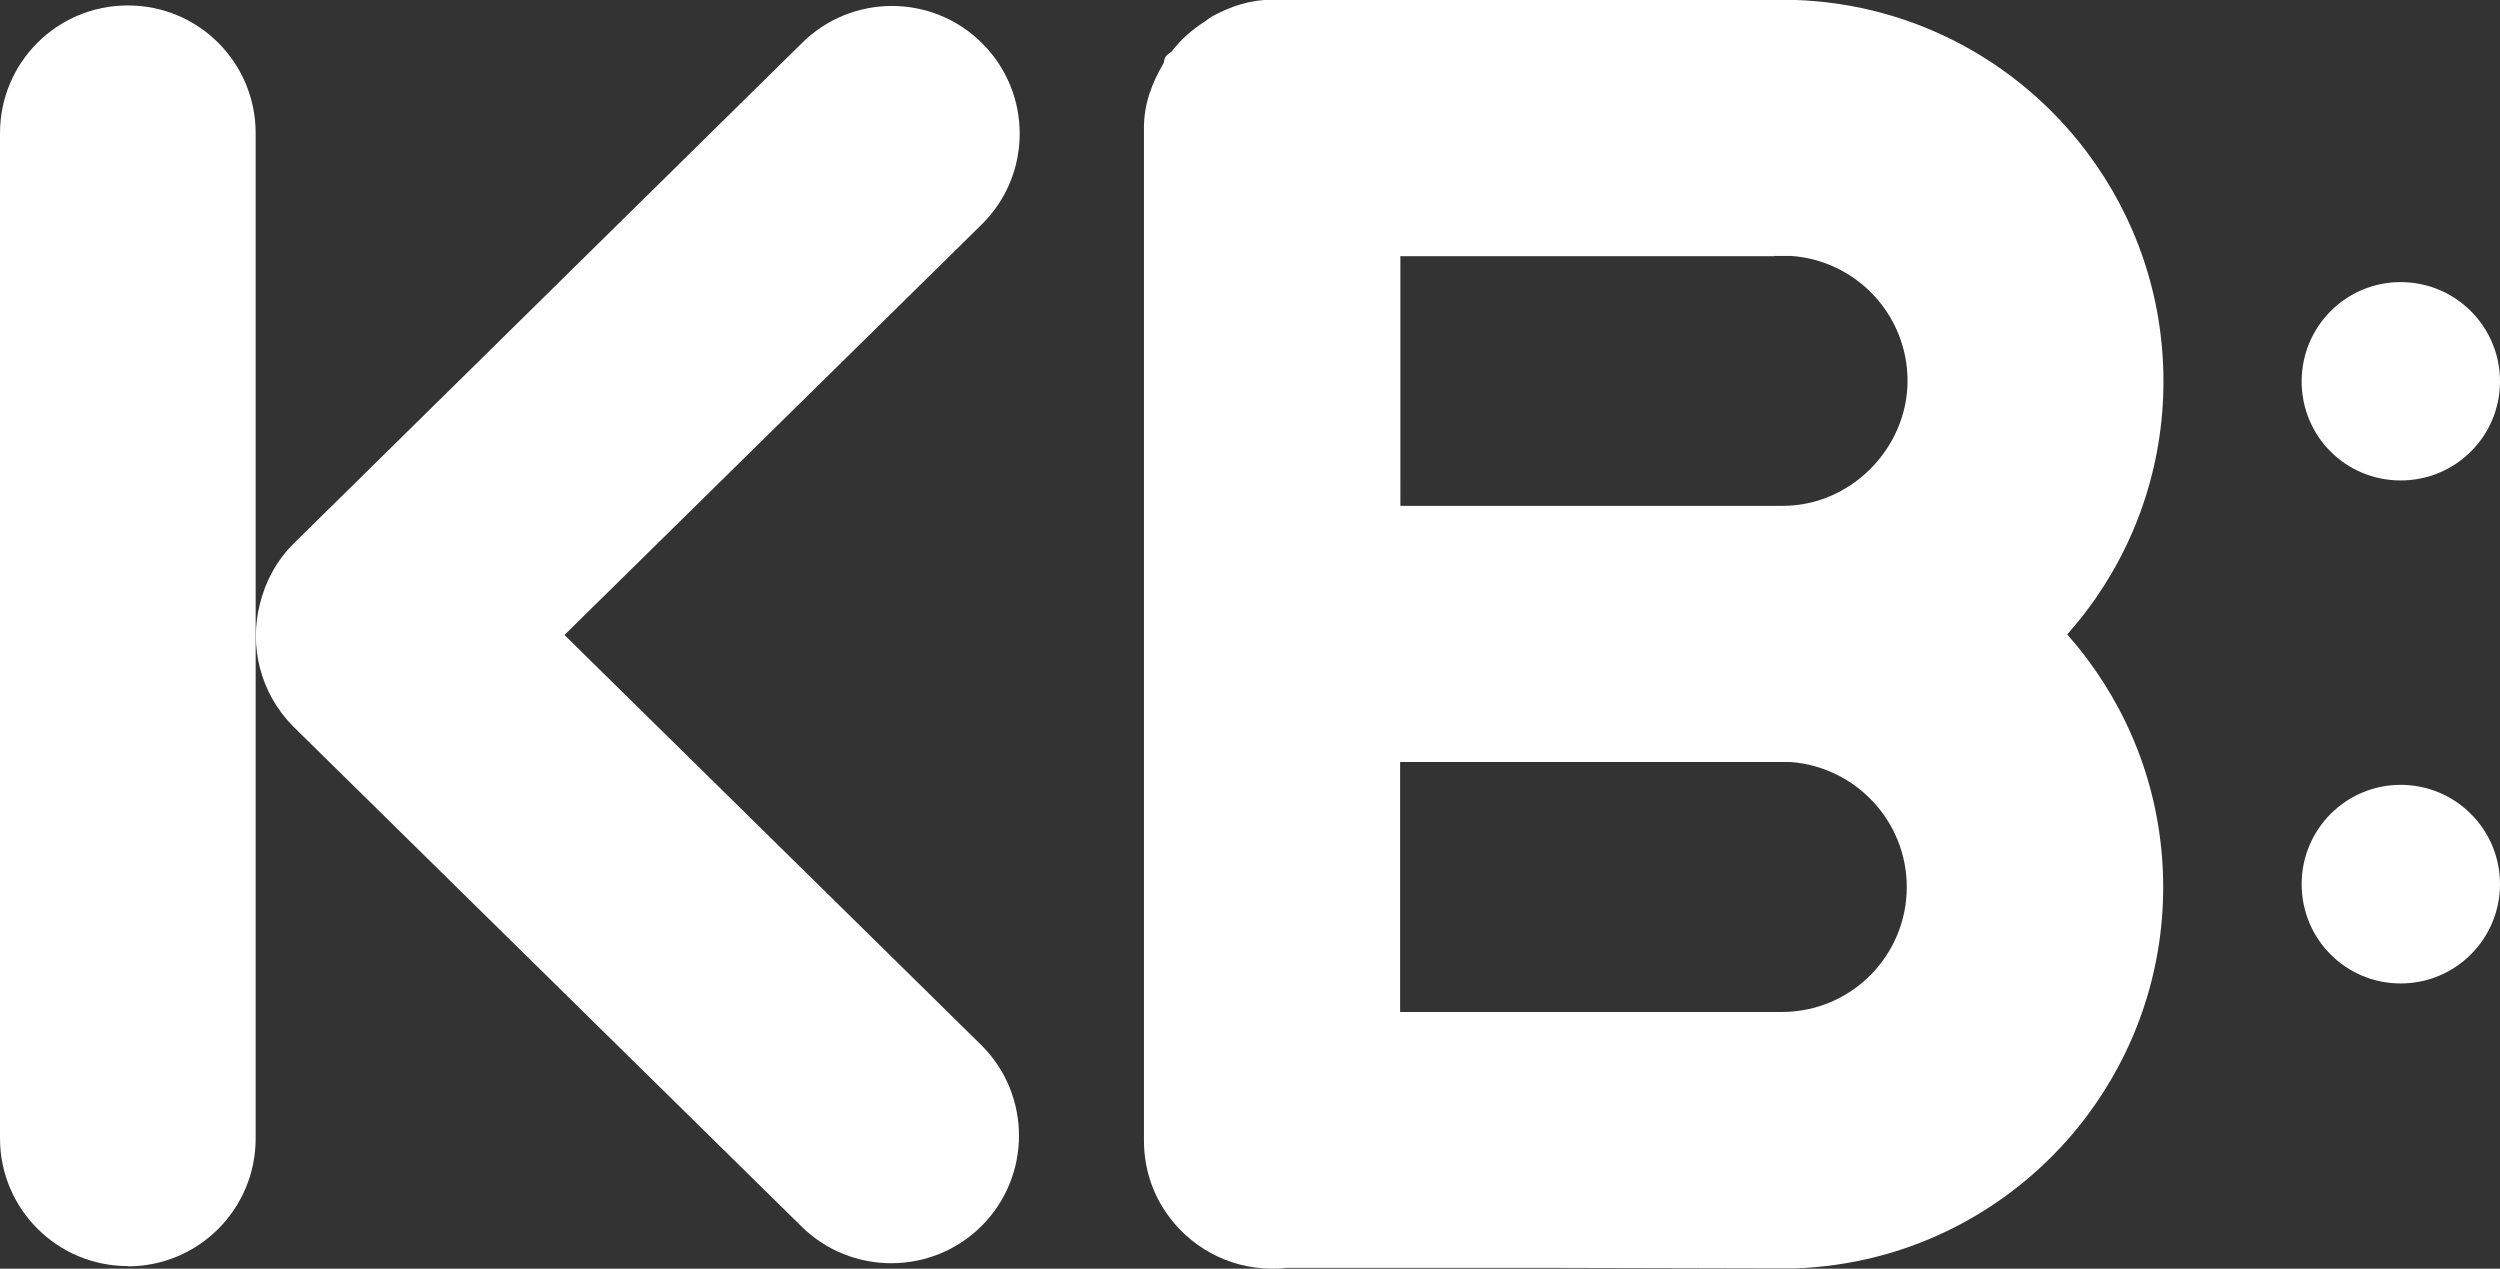
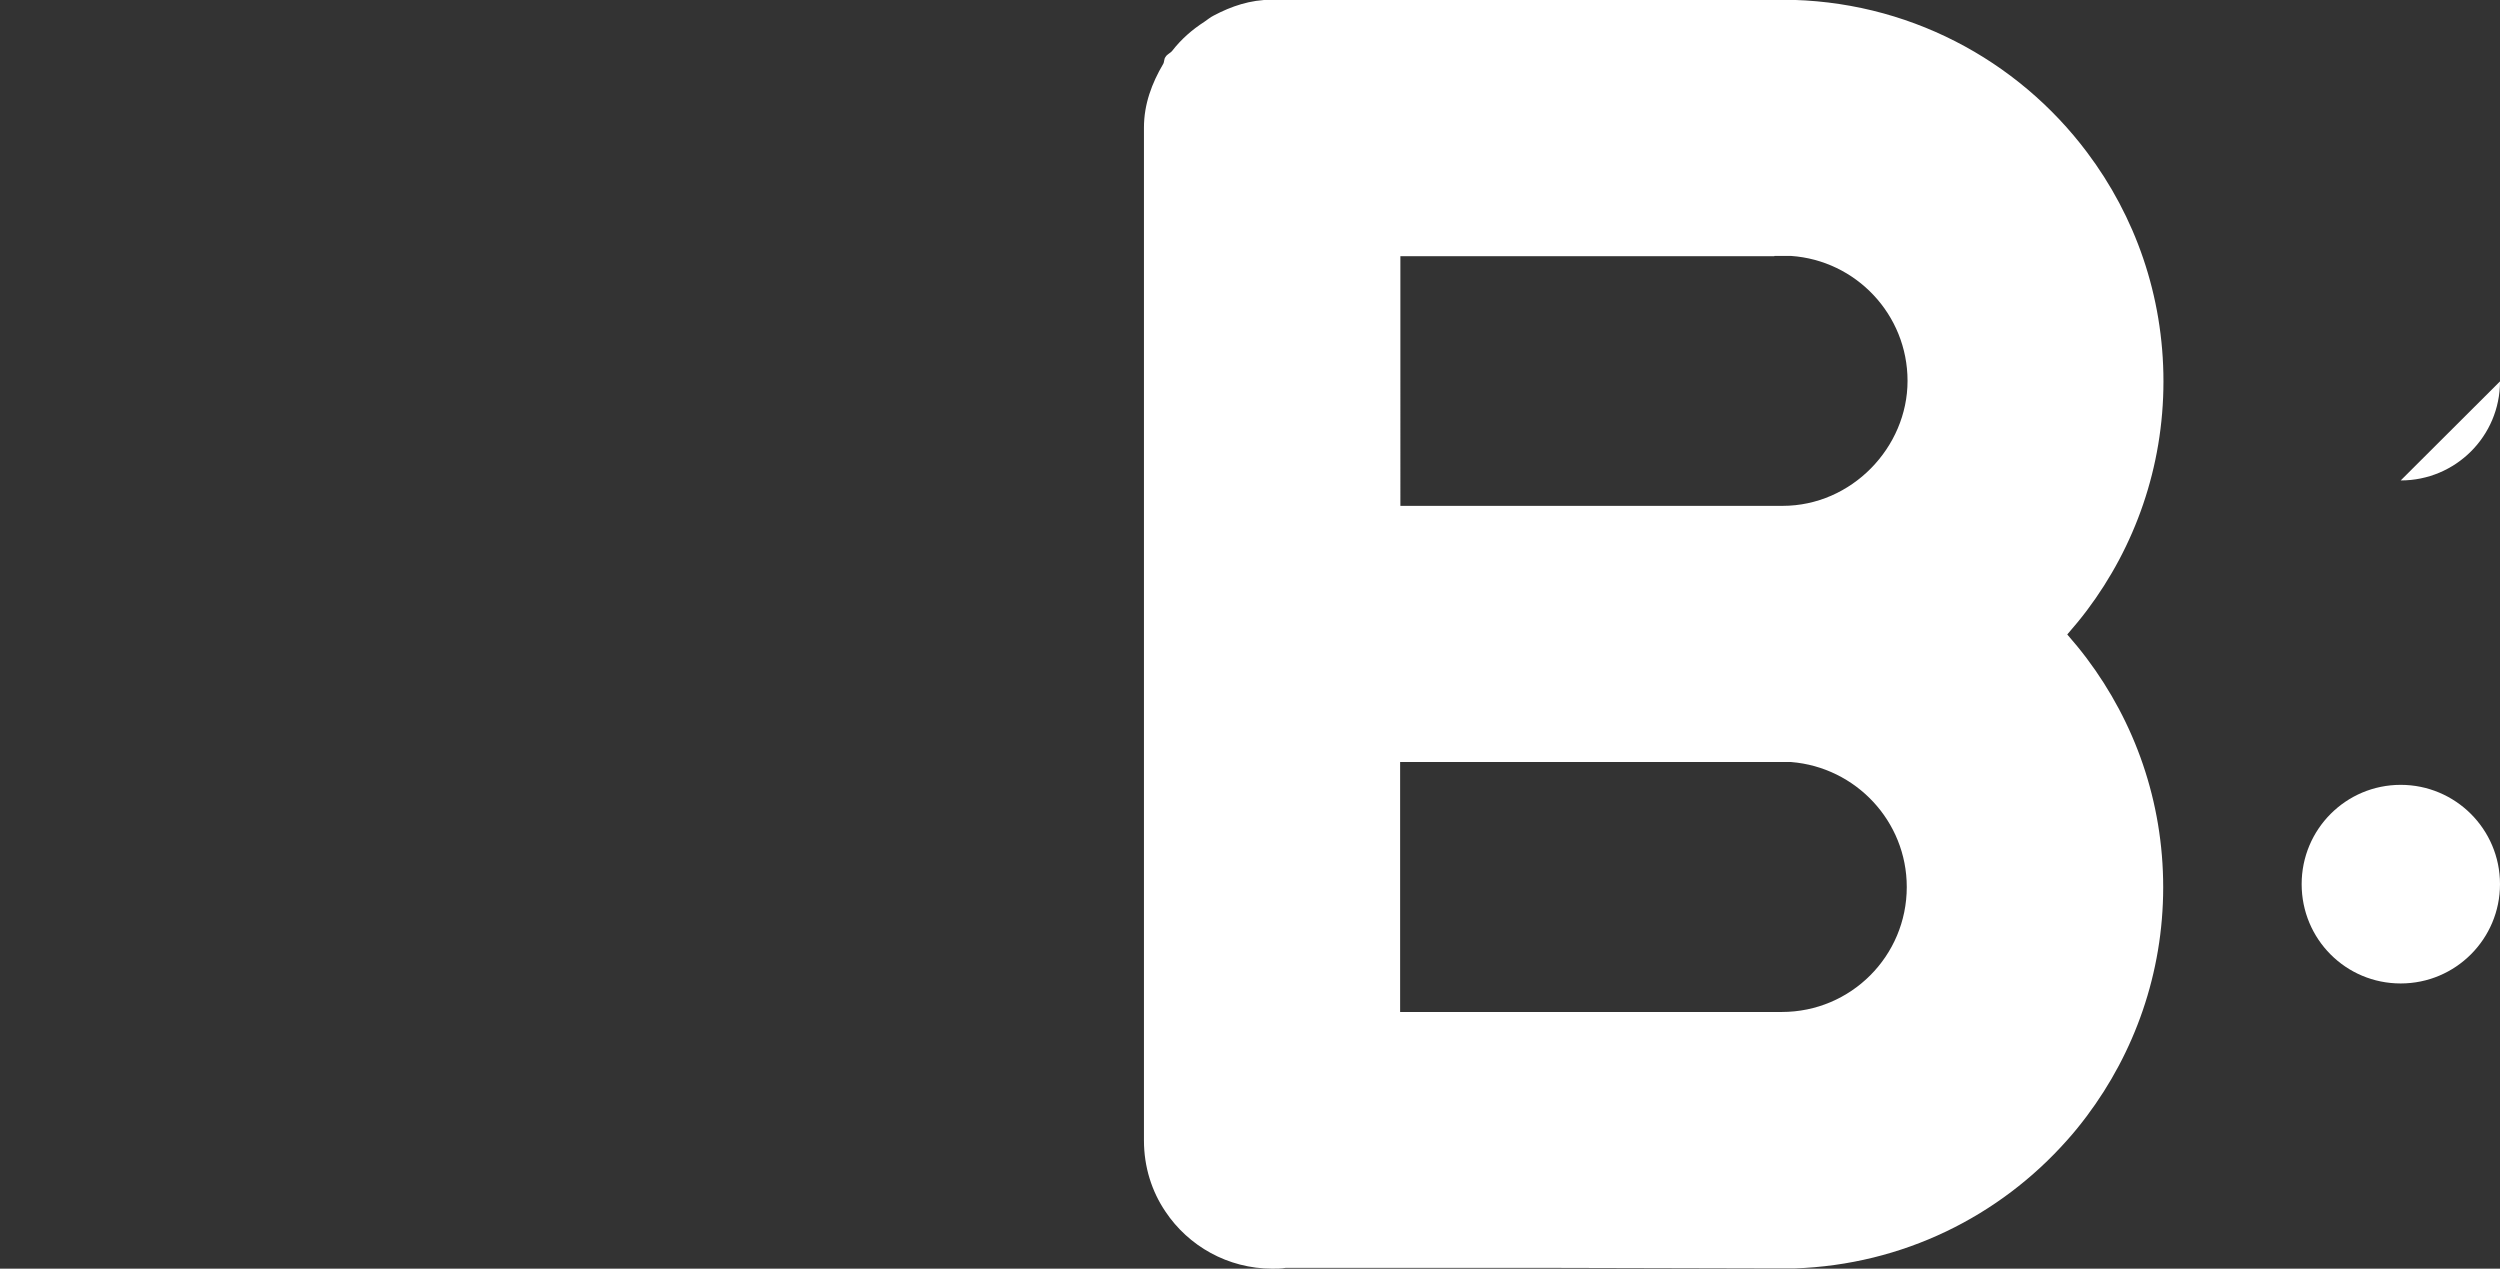
<svg xmlns="http://www.w3.org/2000/svg" viewBox="0 0 96.42 48.93">
  <rect x="0" y="0" width="96.42" height="48.93" fill="#333333" stroke="none" />
  <defs>
    <style>.d{fill:#fff;}</style>
  </defs>
  <g id="a" />
  <g id="b">
    <g id="c">
      <g>
-         <path class="d" d="M4.93,48.83h0c-2.72,0-4.93-2.2-4.93-4.93V5.14C0,2.41,2.2,.21,4.93,.21s4.93,2.2,4.93,4.93V43.91c0,2.72-2.2,4.93-4.93,4.93" />
-         <path class="d" d="M21.77,24.49l16.11-15.85c1.93-1.92,1.93-5.05,0-6.97-1.92-1.92-5.04-1.92-6.96,0L11.34,20.95c-.67,.66-1.1,1.47-1.31,2.32-.43,1.64,0,3.46,1.28,4.75l19.58,19.26c1.92,1.92,5.05,1.92,6.97,0,1.92-1.92,1.92-5.04,0-6.96l-16.09-15.83Z" />
-         <path class="d" d="M96.42,14.71c0,2.11-1.71,3.82-3.83,3.82s-3.82-1.7-3.82-3.82,1.71-3.83,3.82-3.83,3.83,1.71,3.83,3.83" />
+         <path class="d" d="M96.42,14.71c0,2.11-1.71,3.82-3.83,3.82" />
        <path class="d" d="M96.42,34.1c0,2.11-1.71,3.83-3.83,3.83s-3.82-1.71-3.82-3.83,1.71-3.83,3.82-3.83,3.83,1.71,3.83,3.83" />
        <path class="d" d="M79.72,24.48s.01-.01,.01-.01c.26-.3,.52-.61,.76-.93,1.85-2.46,2.95-5.52,2.95-8.83s-1.09-6.37-2.95-8.84c-2.68-3.57-6.95-5.88-11.76-5.88h-19.69c-.82,0-1.55,.25-2.23,.61-.14,.07-.24,.16-.36,.24-.48,.31-.89,.67-1.24,1.12-.07,.09-.2,.13-.26,.24-.06,.07-.04,.19-.09,.27-.43,.73-.74,1.54-.74,2.45h0V43.99c0,1.01,.3,1.96,.83,2.74,.88,1.32,2.4,2.2,4.12,2.2,.17,0,.34,0,.51-.03h10.49l8.28,.02c.12,0,.24,0,.37,0s.26,0,.39,0h.1c4.18-.14,7.91-2.01,10.51-4.94,.27-.3,.52-.61,.76-.93,1.84-2.45,2.95-5.51,2.95-8.83s-1.1-6.37-2.95-8.83c-.24-.32-.49-.62-.75-.92m-11.29-14.6h.63c2.51,.17,4.5,2.26,4.5,4.82s-2.15,4.82-4.82,4.82h-14.74V9.88h14.42Zm8.07,11.97c-1.19-.75-2.47-1.34-3.86-1.72,1.38,.38,2.66,.97,3.86,1.72m-27.46,27.06s-.01,0-.02,0c0,0,.02,0,.02,0Zm19.67-9.87h-14.72v-9.64h15.08c2.49,.2,4.46,2.28,4.46,4.82,0,2.66-2.15,4.82-4.82,4.82" />
      </g>
    </g>
  </g>
</svg>